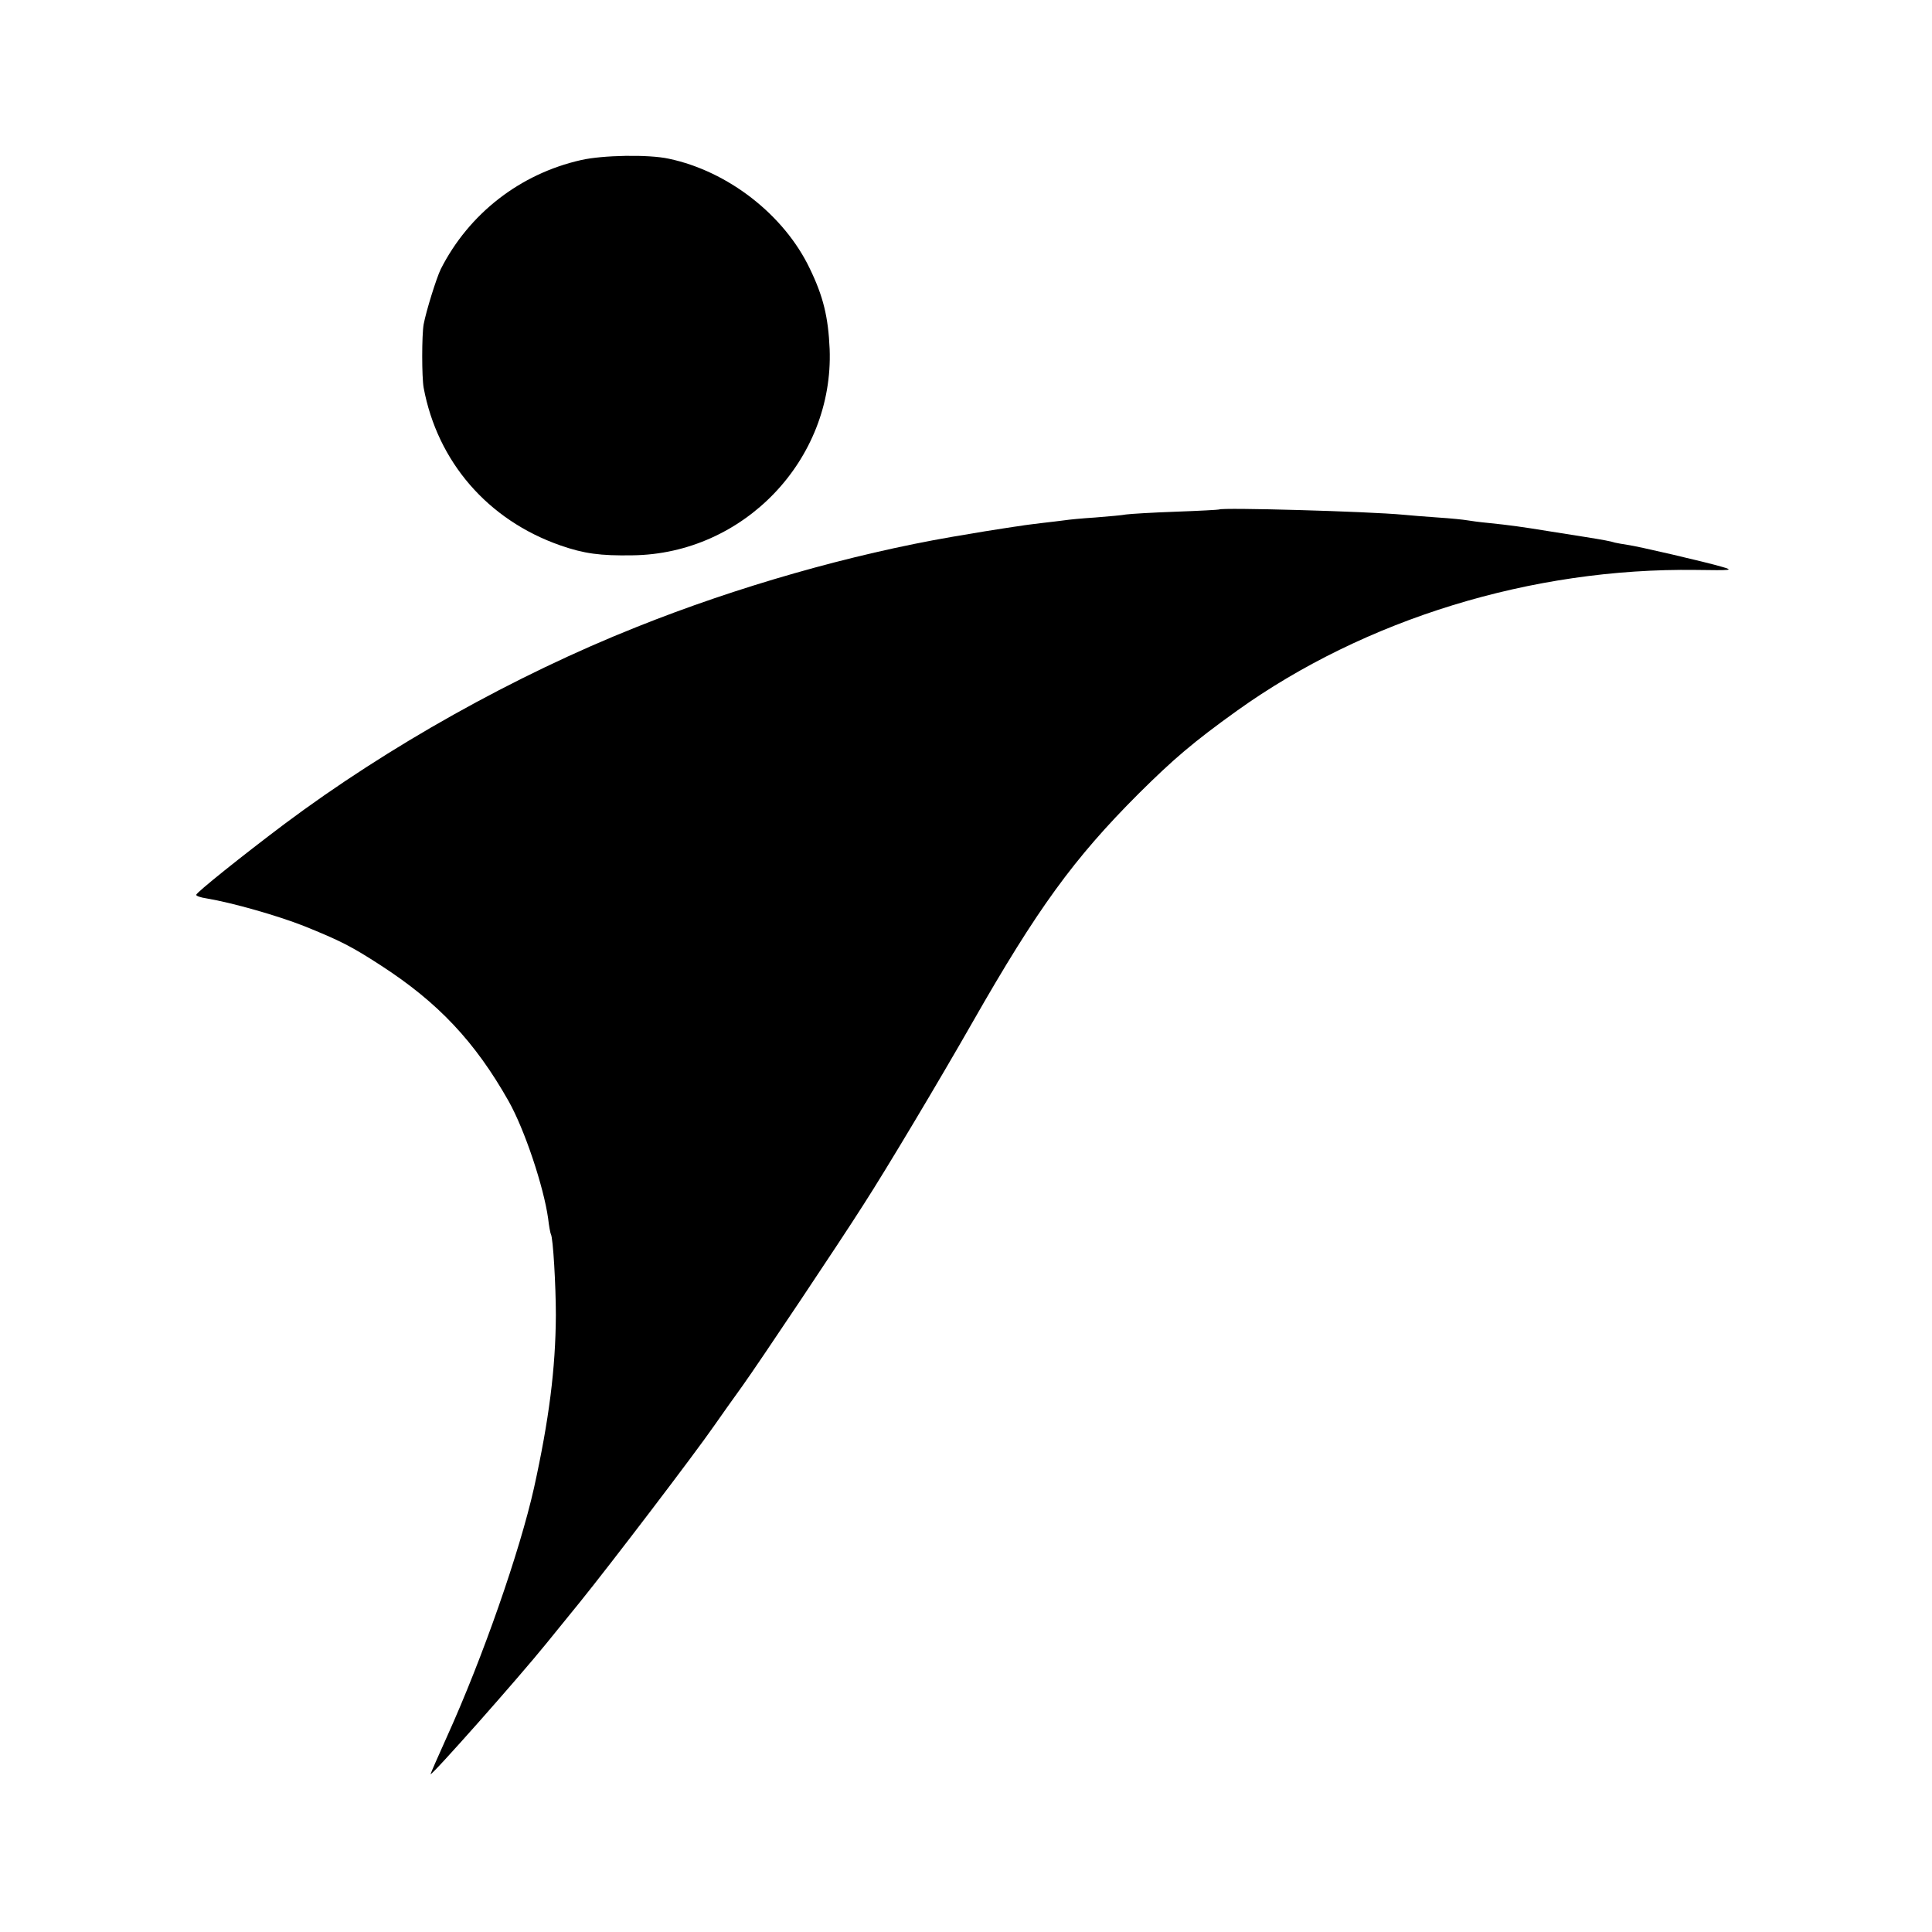
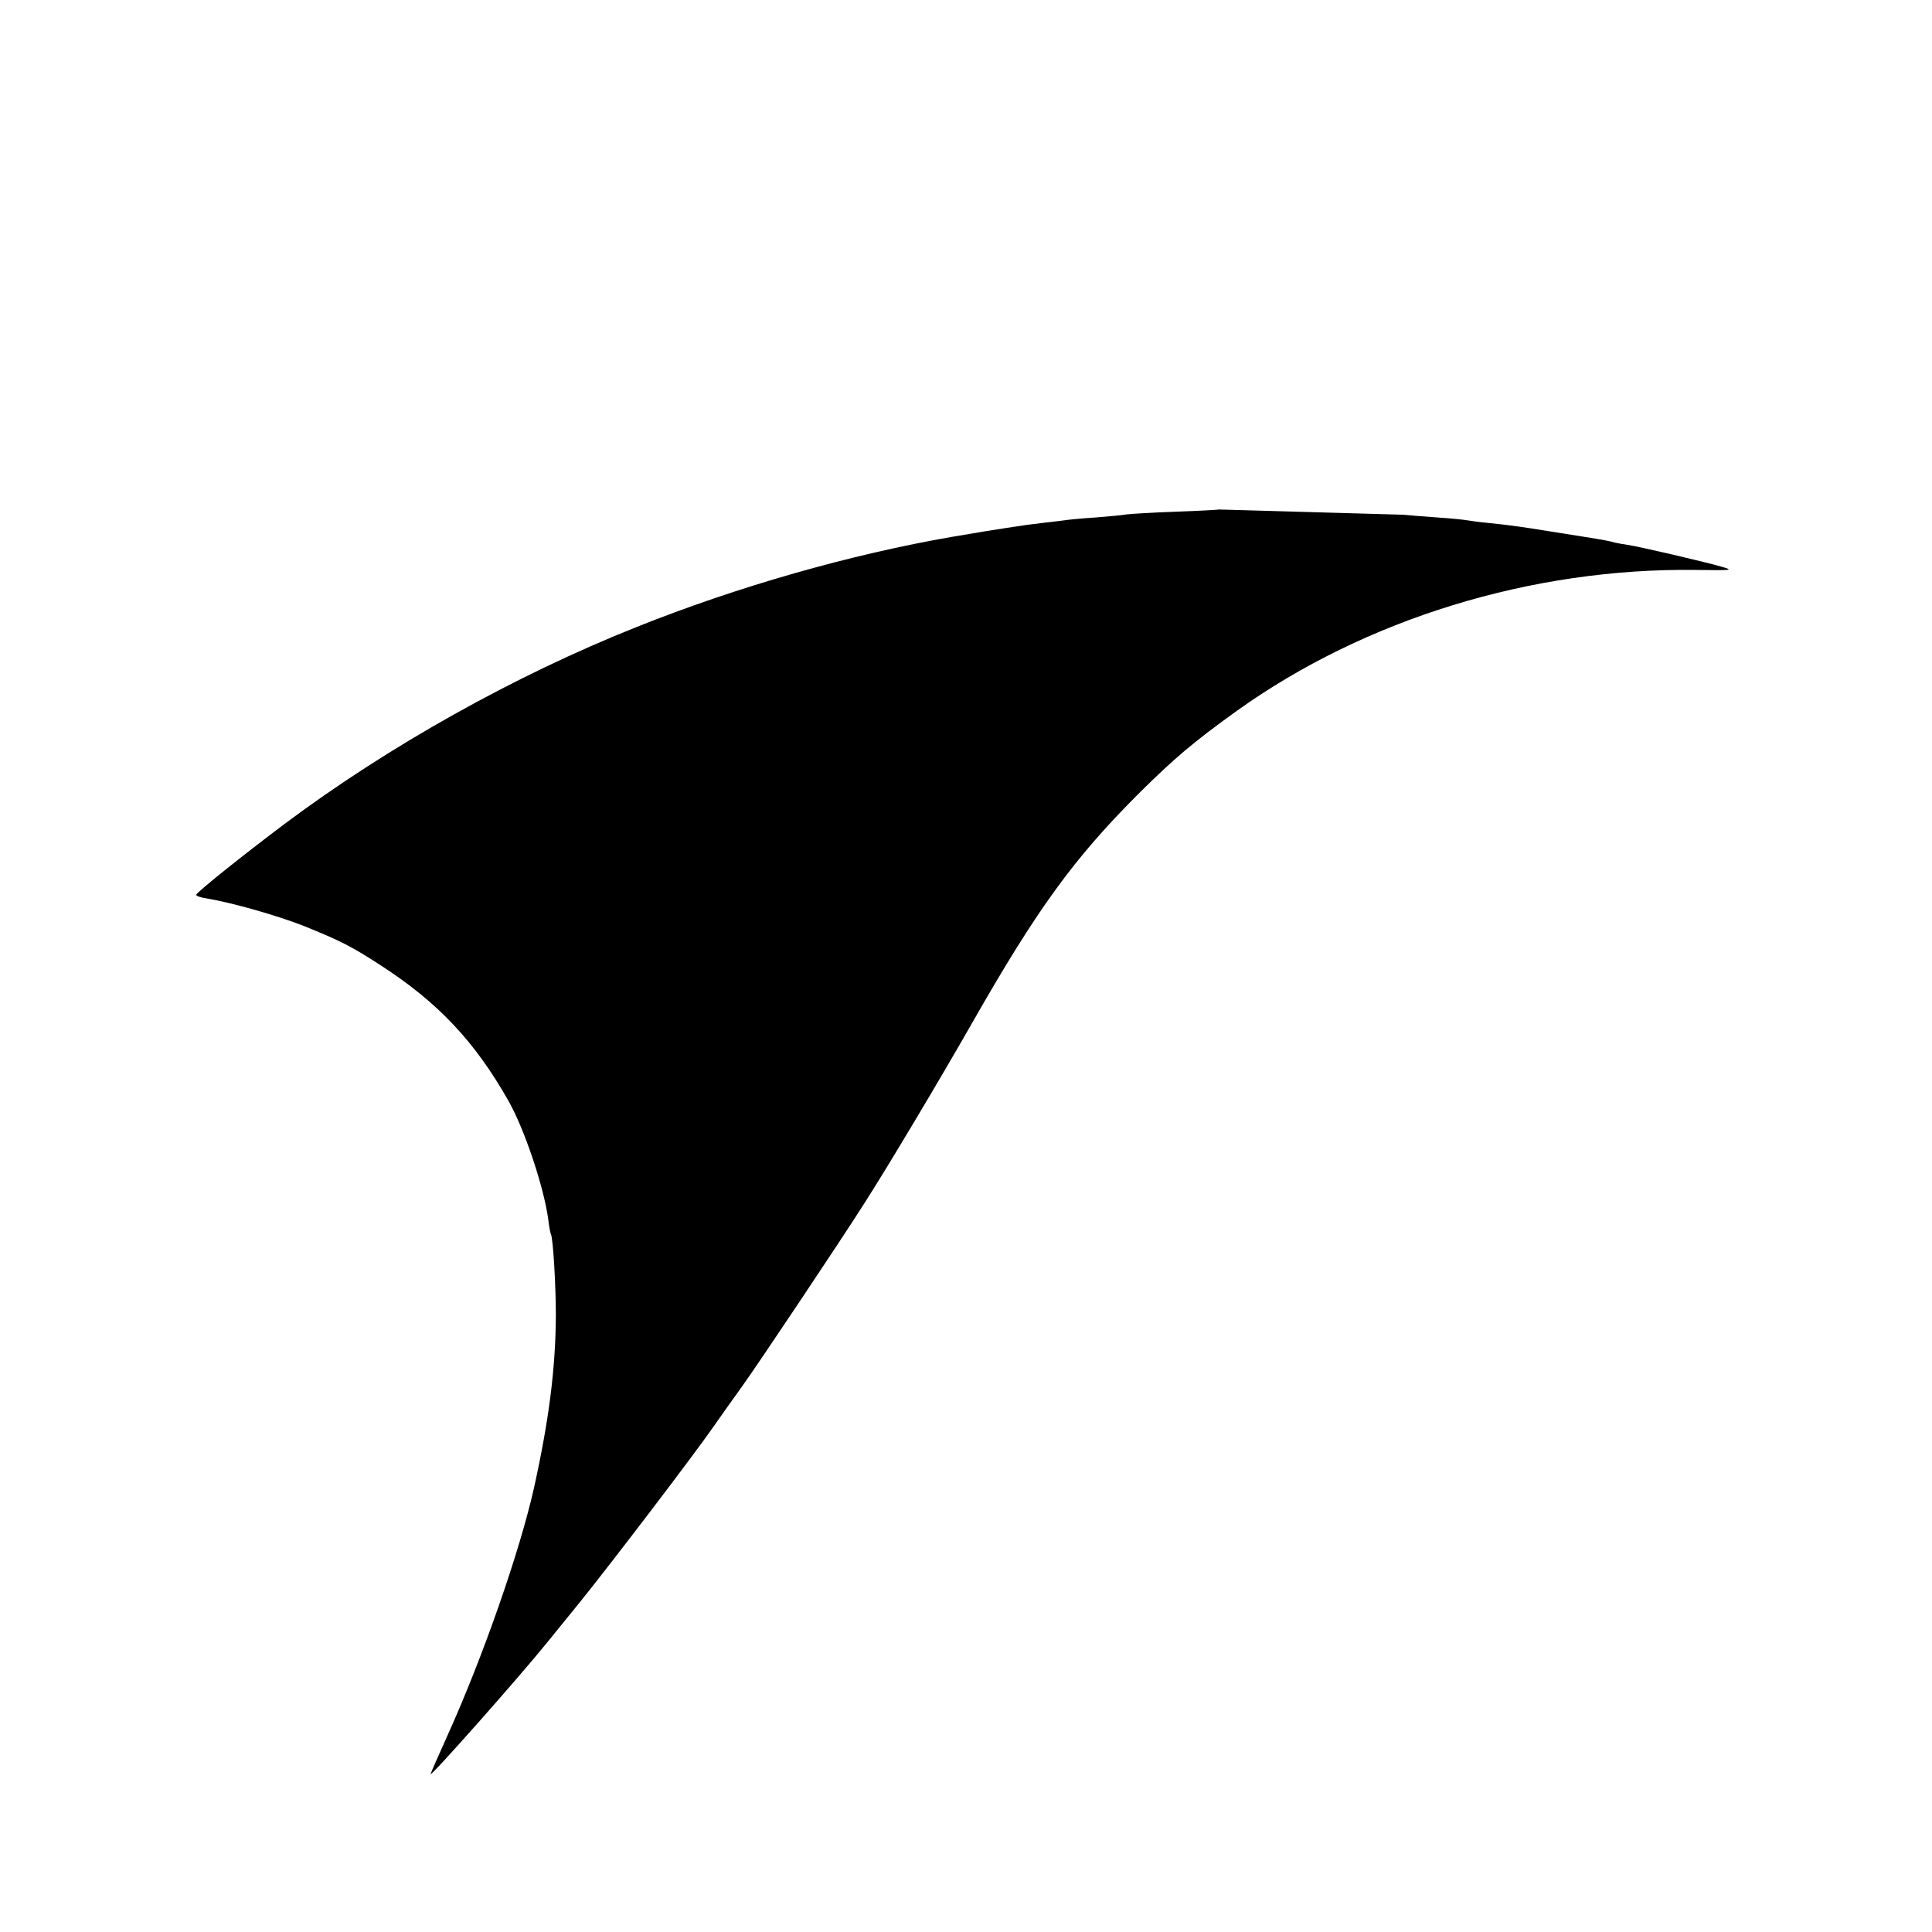
<svg xmlns="http://www.w3.org/2000/svg" height="700pt" preserveAspectRatio="xMidYMid meet" viewBox="0 0 700 700" width="700pt">
  <g transform="matrix(.1 0 0 -.1 0 700)">
-     <path d="m2105 6420c-221-50-406-194-508-395-16-33-53-152-62-200-7-39-7-192 0-230 50-268 232-479 495-571 86-30 145-38 262-36 403 5 729 346 714 747-5 116-23 191-72 292-93 195-297 353-511 398-73 16-240 13-318-5z" />
-     <path d="m4417 5154c-1-1-72-5-157-8s-166-8-180-10c-14-3-64-7-112-11-48-3-98-8-110-10-13-2-50-6-83-10-32-4-66-8-75-10-8-1-36-5-61-9s-57-9-70-11-67-11-119-20c-365-63-777-180-1144-327-442-176-899-432-1276-714-149-112-319-248-319-256-1-4 16-10 37-13 95-16 256-62 353-100 134-54 174-75 279-143 207-134 341-276 463-492 58-103 127-310 143-425 3-27 8-53 10-57 8-12 18-187 18-293-1-194-25-380-79-625-52-232-186-616-315-901-33-73-60-135-60-137 0-11 319 349 420 474 9 11 63 78 121 149 110 136 415 536 487 640 23 33 69 98 103 145 60 84 353 522 438 656 82 127 273 447 394 659 235 412 367 594 603 830 125 124 197 186 356 300 464 332 1068 518 1663 510 131-2 137-1 95 11-57 17-306 75-344 80-15 2-35 6-45 8-15 5-42 10-111 21-14 2-68 11-120 19-117 19-149 23-225 31-33 3-69 8-80 10s-58 7-105 10-103 8-125 10c-127 12-659 27-668 19z" />
+     <path d="m4417 5154c-1-1-72-5-157-8s-166-8-180-10c-14-3-64-7-112-11-48-3-98-8-110-10-13-2-50-6-83-10-32-4-66-8-75-10-8-1-36-5-61-9s-57-9-70-11-67-11-119-20c-365-63-777-180-1144-327-442-176-899-432-1276-714-149-112-319-248-319-256-1-4 16-10 37-13 95-16 256-62 353-100 134-54 174-75 279-143 207-134 341-276 463-492 58-103 127-310 143-425 3-27 8-53 10-57 8-12 18-187 18-293-1-194-25-380-79-625-52-232-186-616-315-901-33-73-60-135-60-137 0-11 319 349 420 474 9 11 63 78 121 149 110 136 415 536 487 640 23 33 69 98 103 145 60 84 353 522 438 656 82 127 273 447 394 659 235 412 367 594 603 830 125 124 197 186 356 300 464 332 1068 518 1663 510 131-2 137-1 95 11-57 17-306 75-344 80-15 2-35 6-45 8-15 5-42 10-111 21-14 2-68 11-120 19-117 19-149 23-225 31-33 3-69 8-80 10s-58 7-105 10-103 8-125 10z" />
  </g>
</svg>